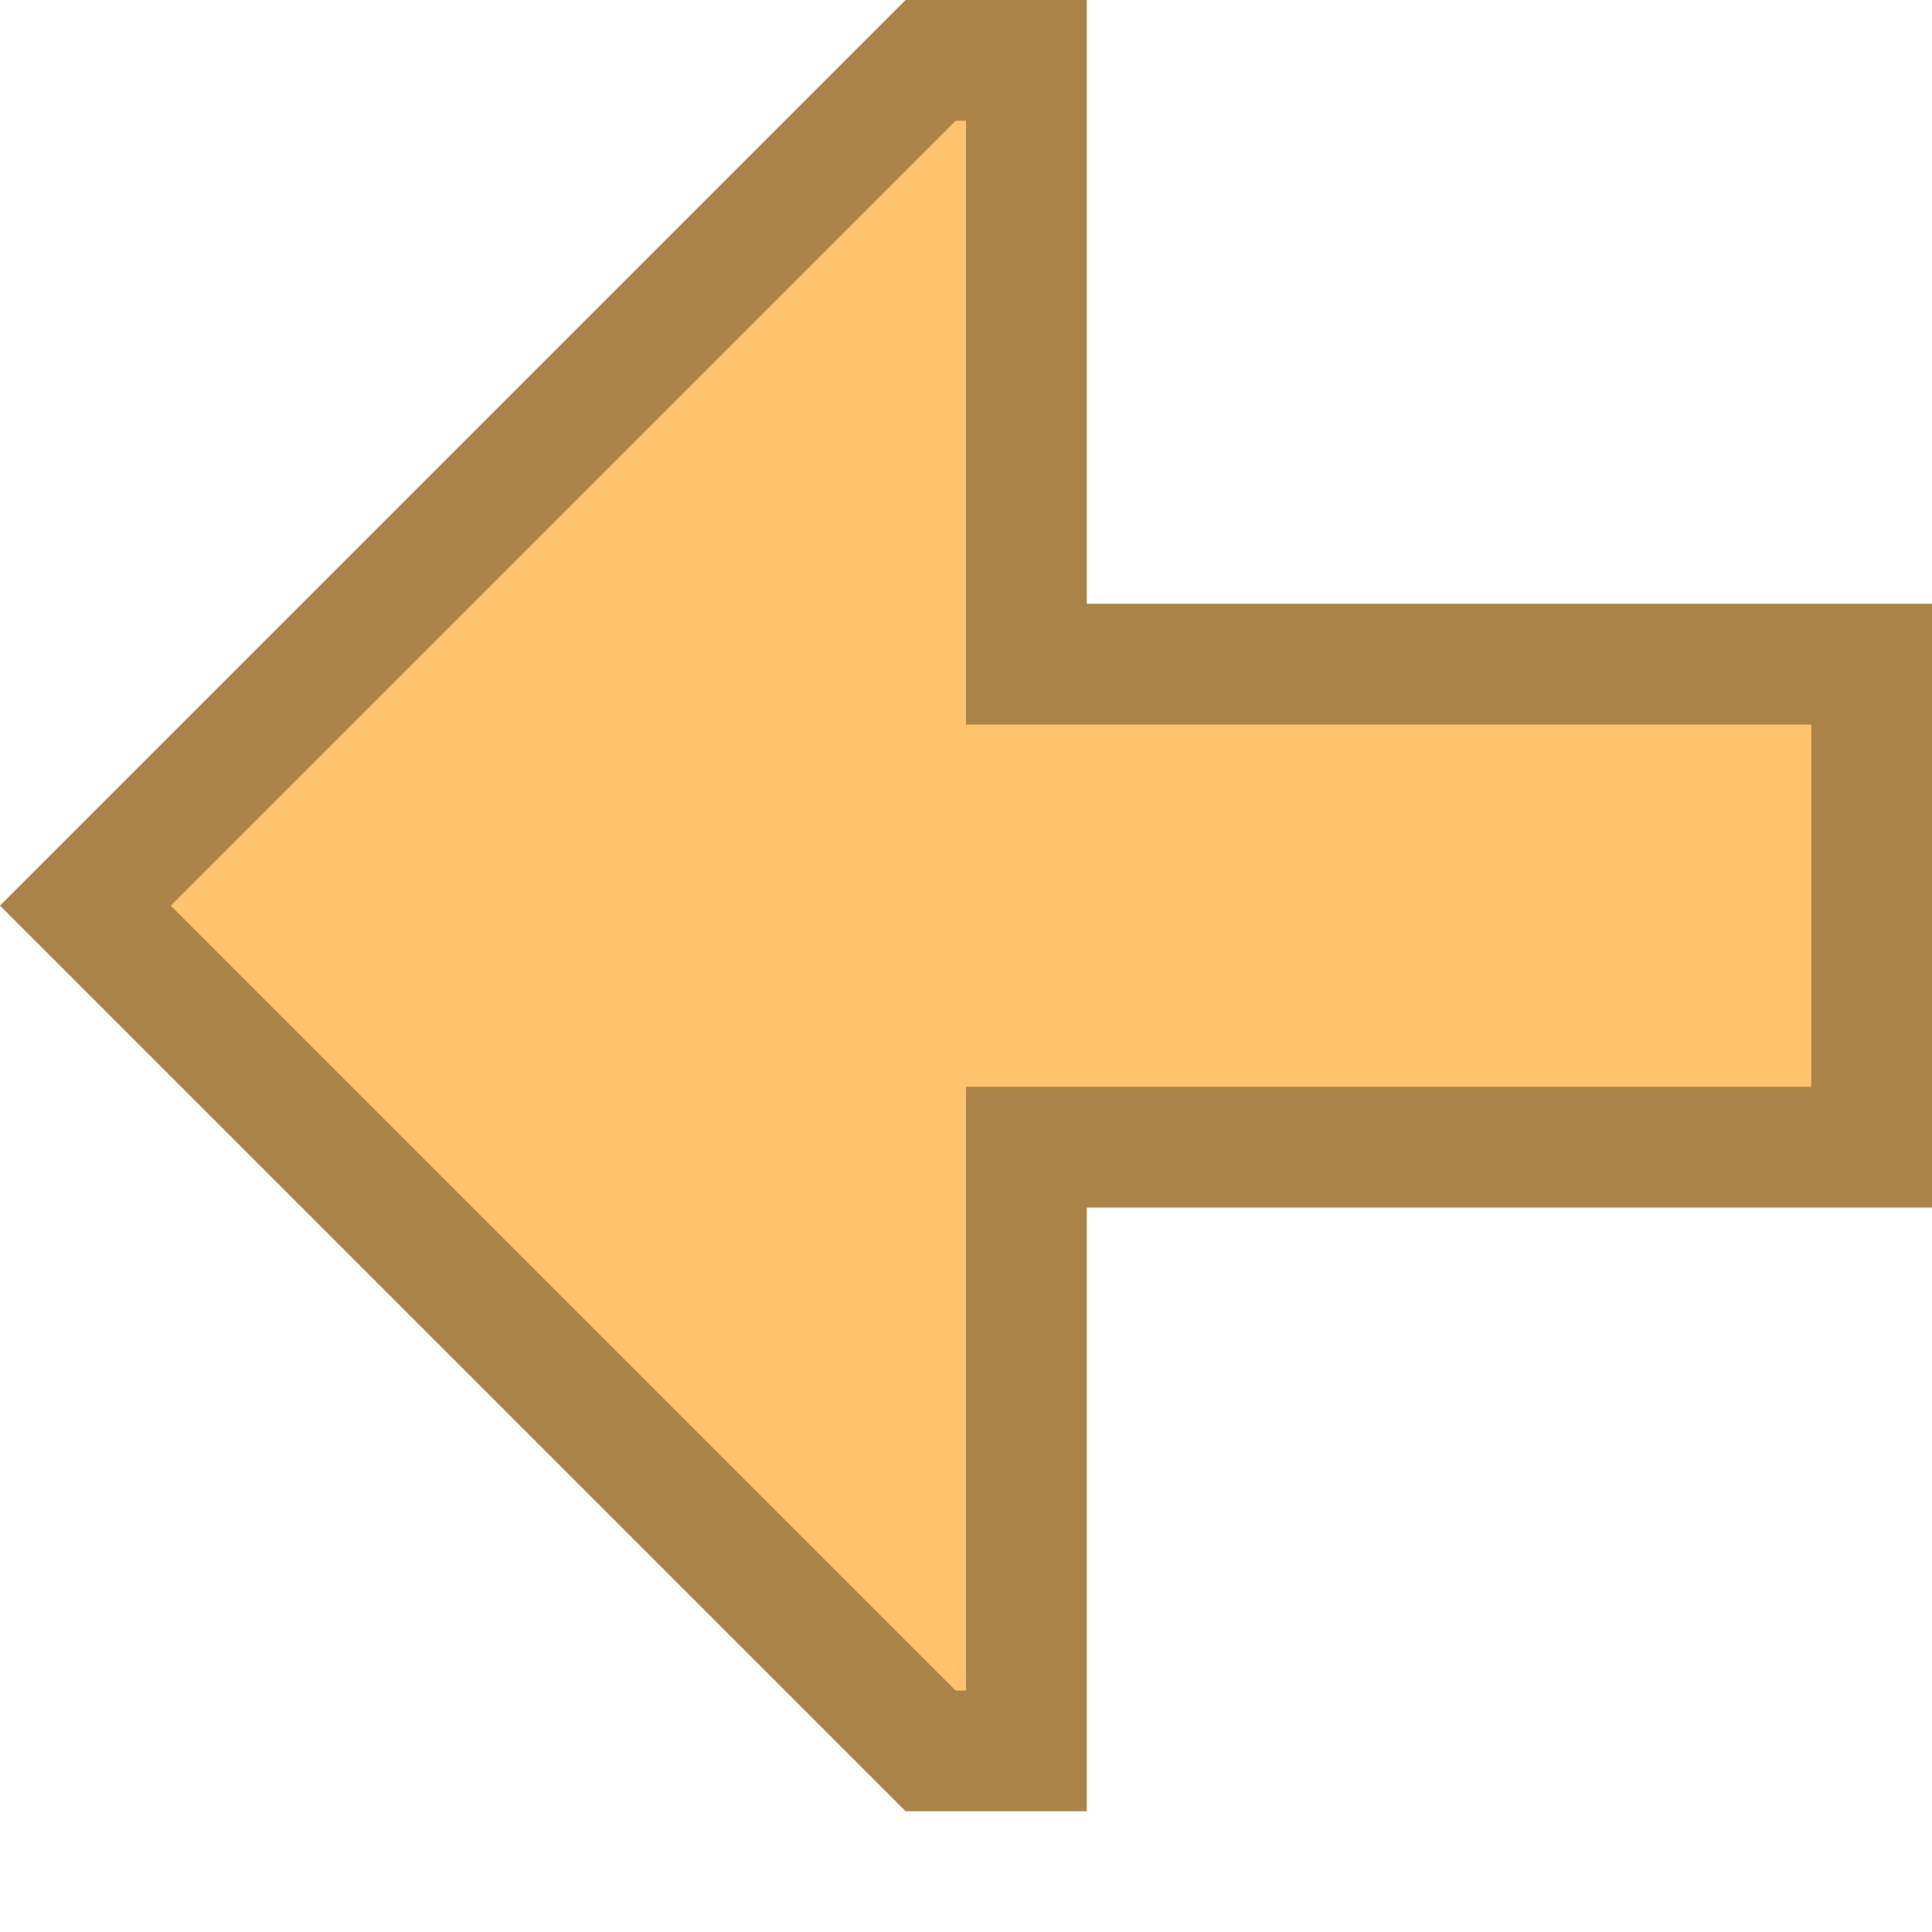
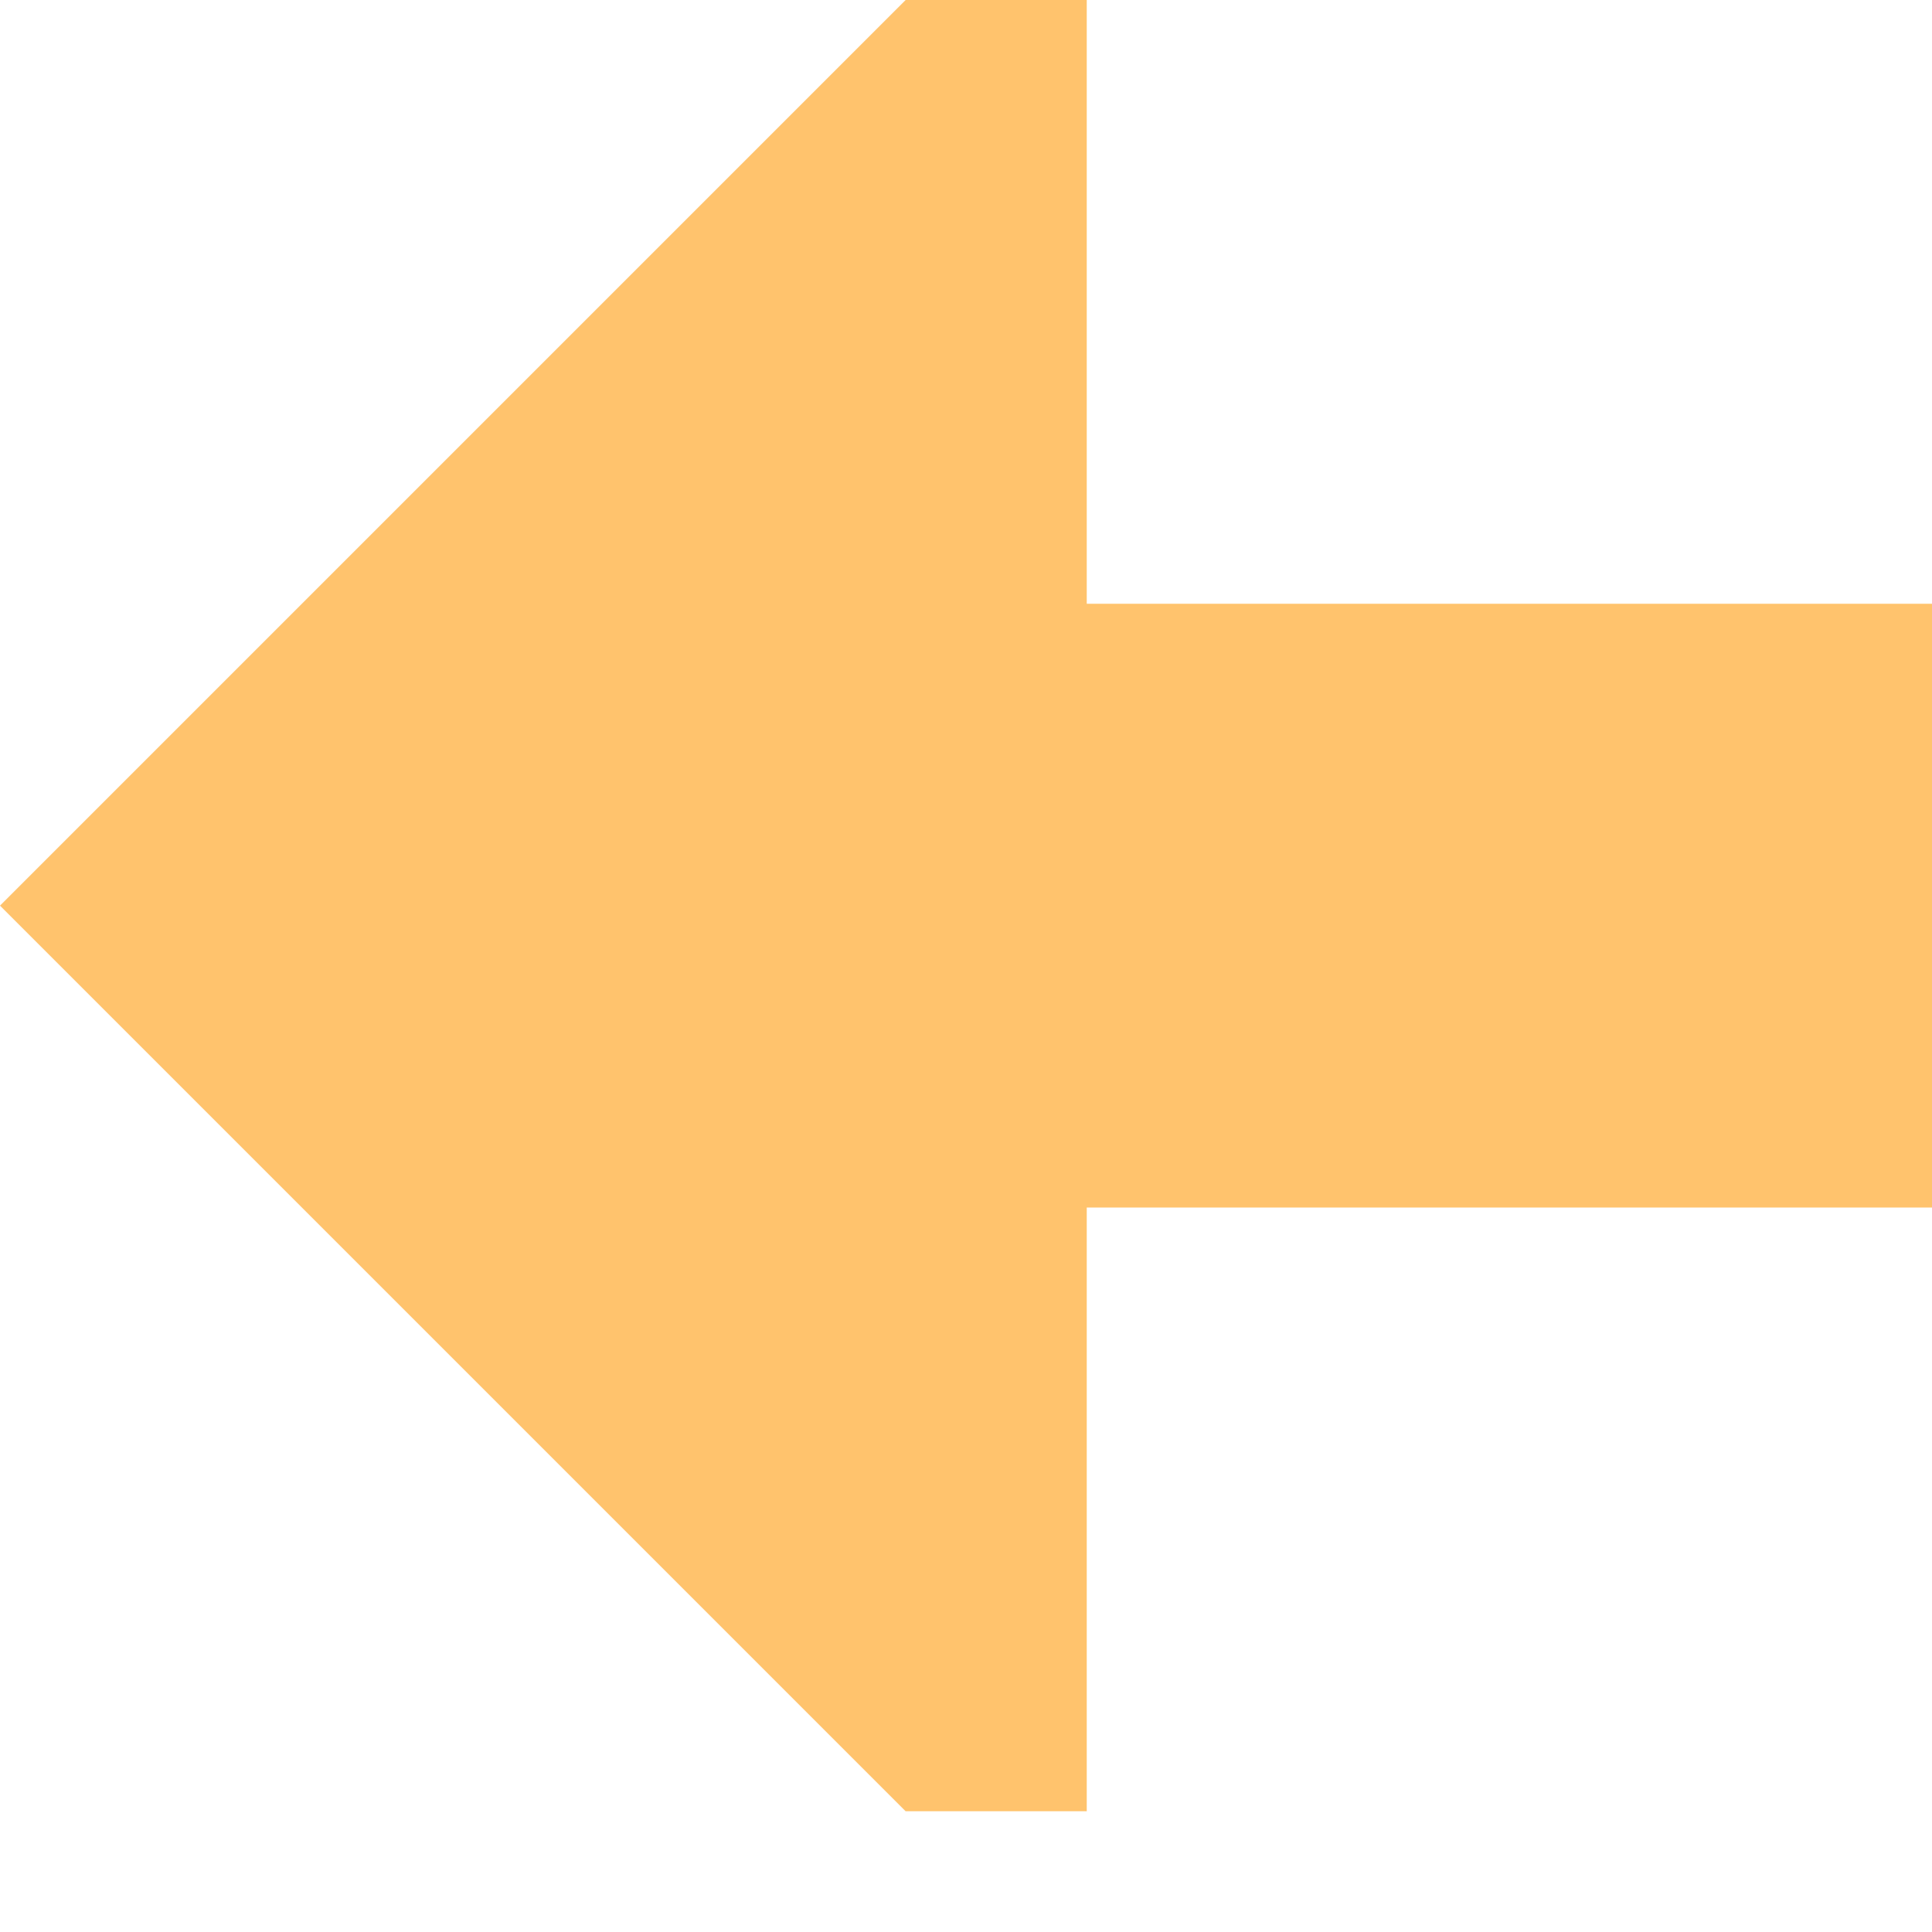
<svg xmlns="http://www.w3.org/2000/svg" id="New_Vector" width="16" height="16" version="1.1" viewBox="0 0 16 16">
  <defs>
    <style>
      .st0 {
        fill: #ffc36d;
      }

      .st1 {
        opacity: .33;
      }
    </style>
  </defs>
  <polygon class="st0" points="16 5 16 10 9 10 9 15 7.5 15 0 7.5 7.5 0 9 0 9 5 16 5" />
  <g class="st1">
-     <path d="M8,1v5h7v3h-7v5h-.086L1.414,7.5,7.914,1h.086M9,0h-1.5L0,7.5l7.5,7.5h1.5v-5h7v-5h-7V0h0Z" />
-   </g>
+     </g>
</svg>